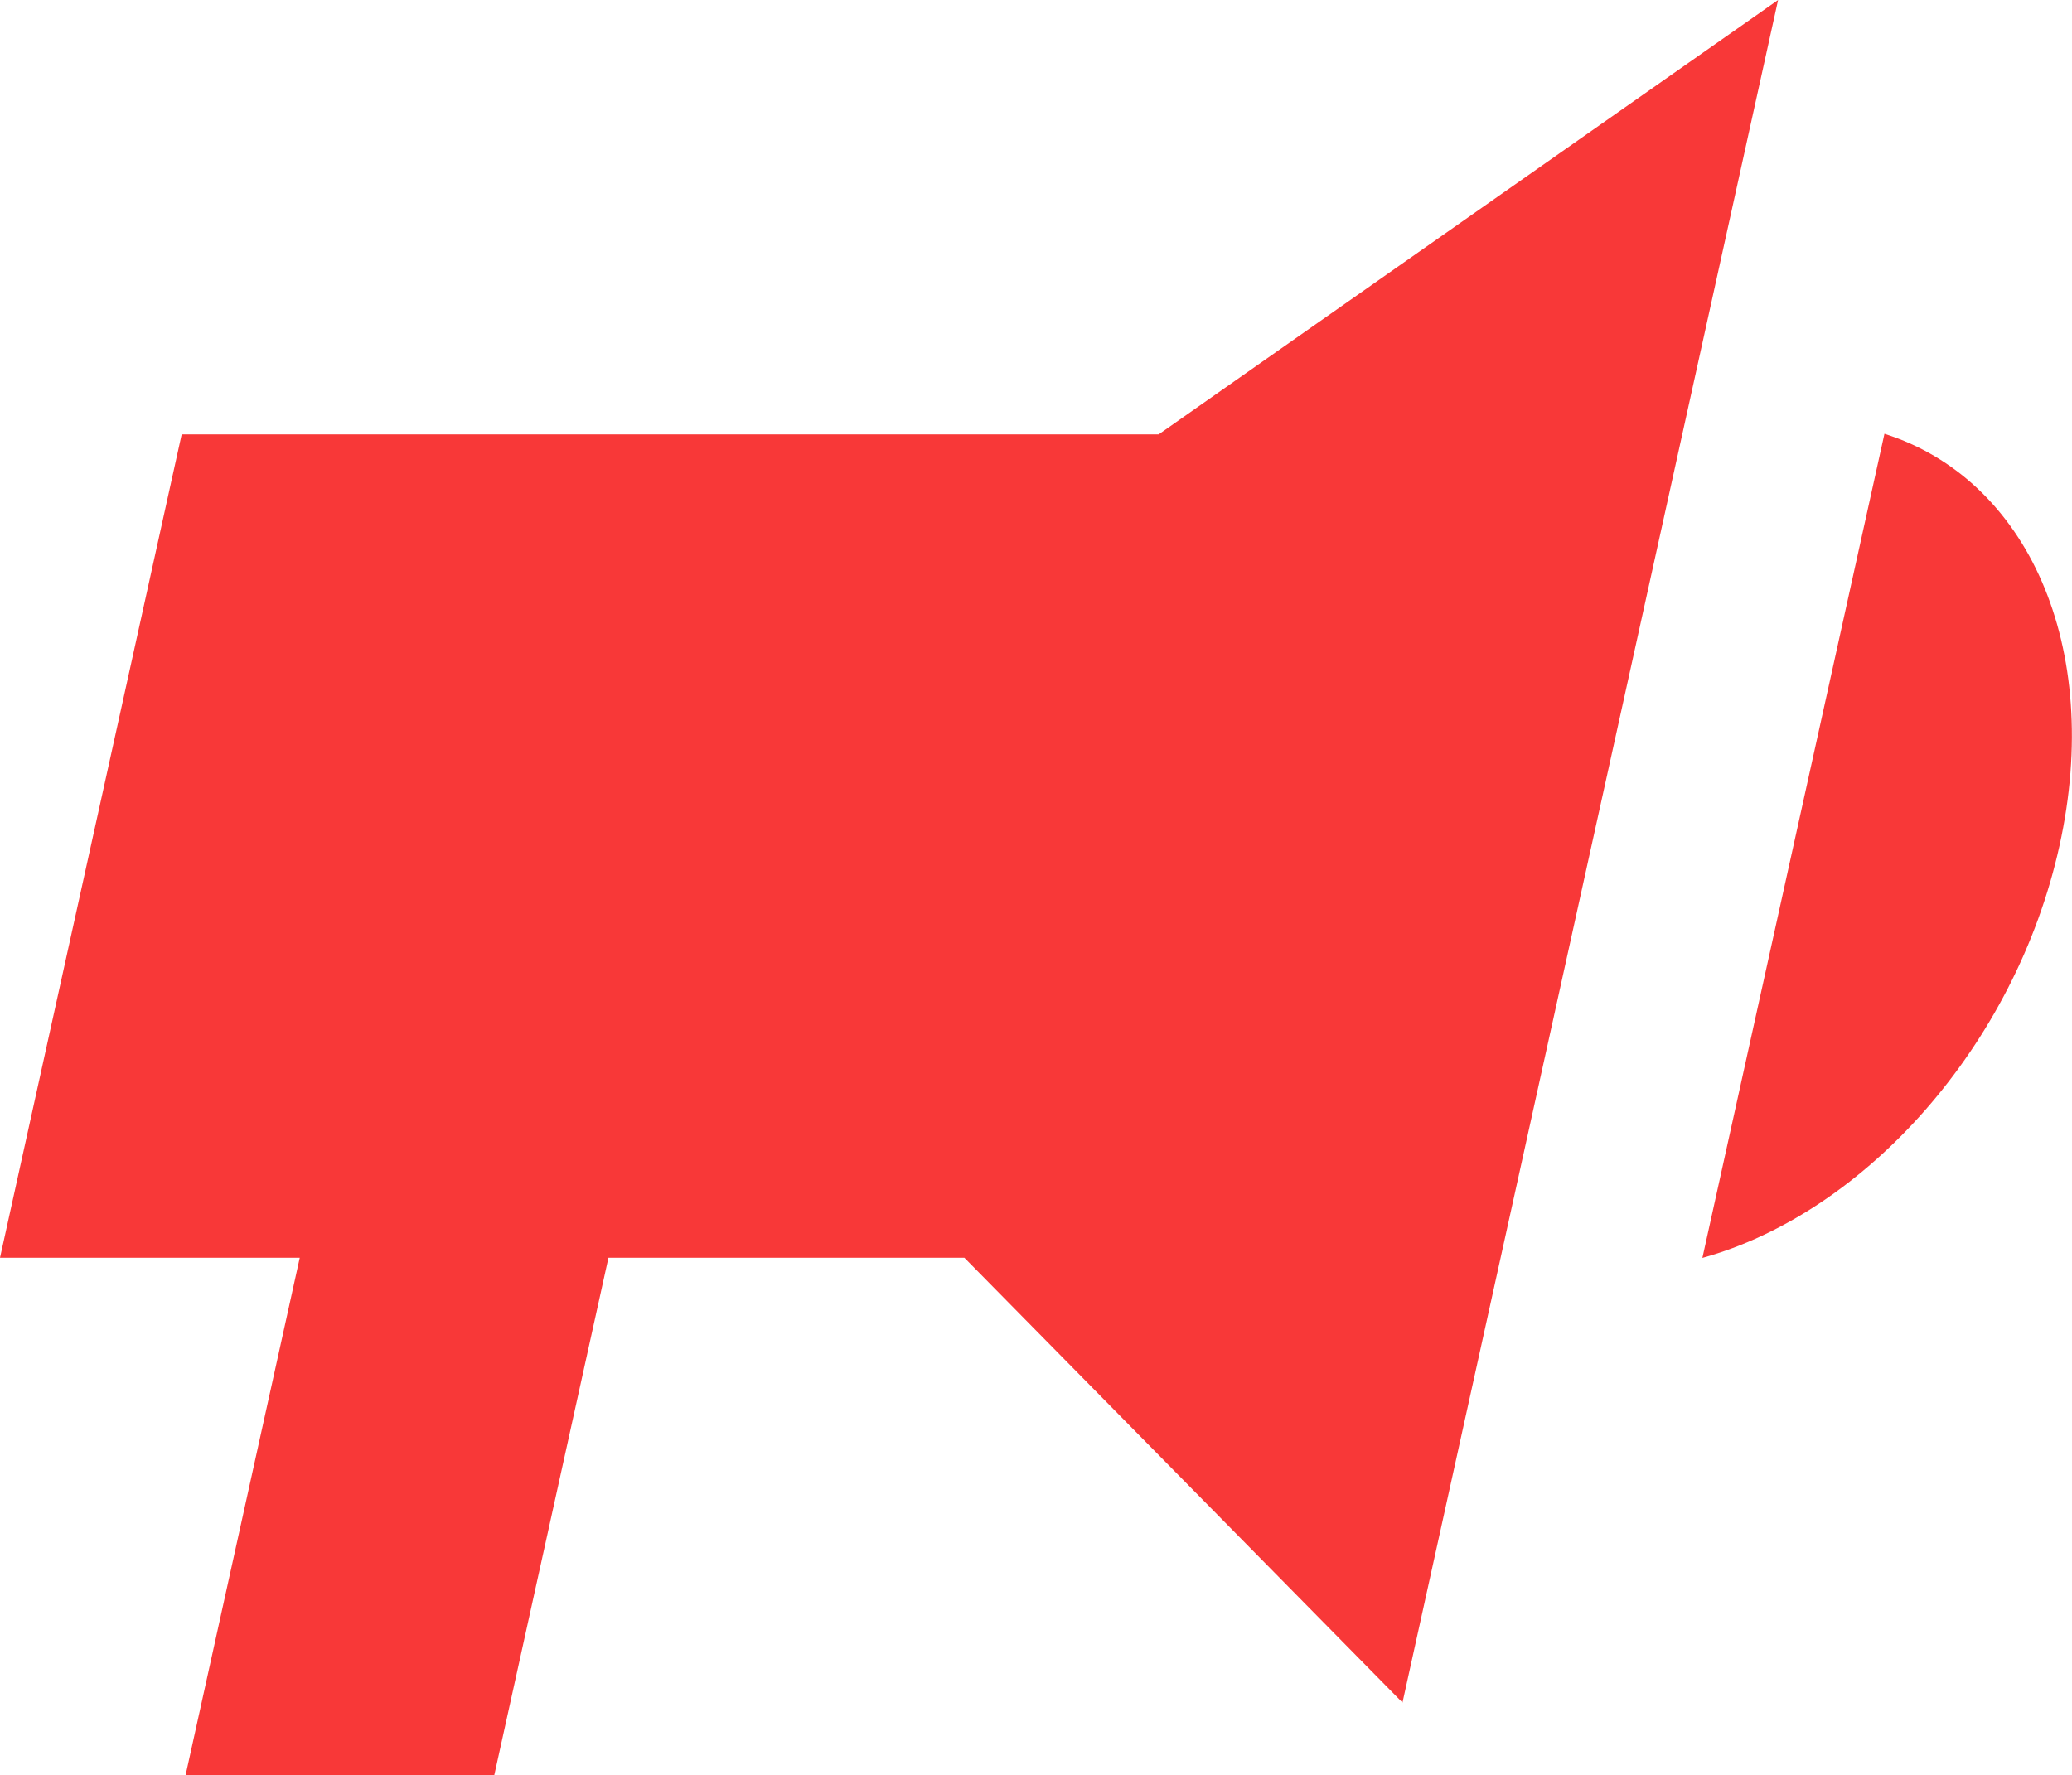
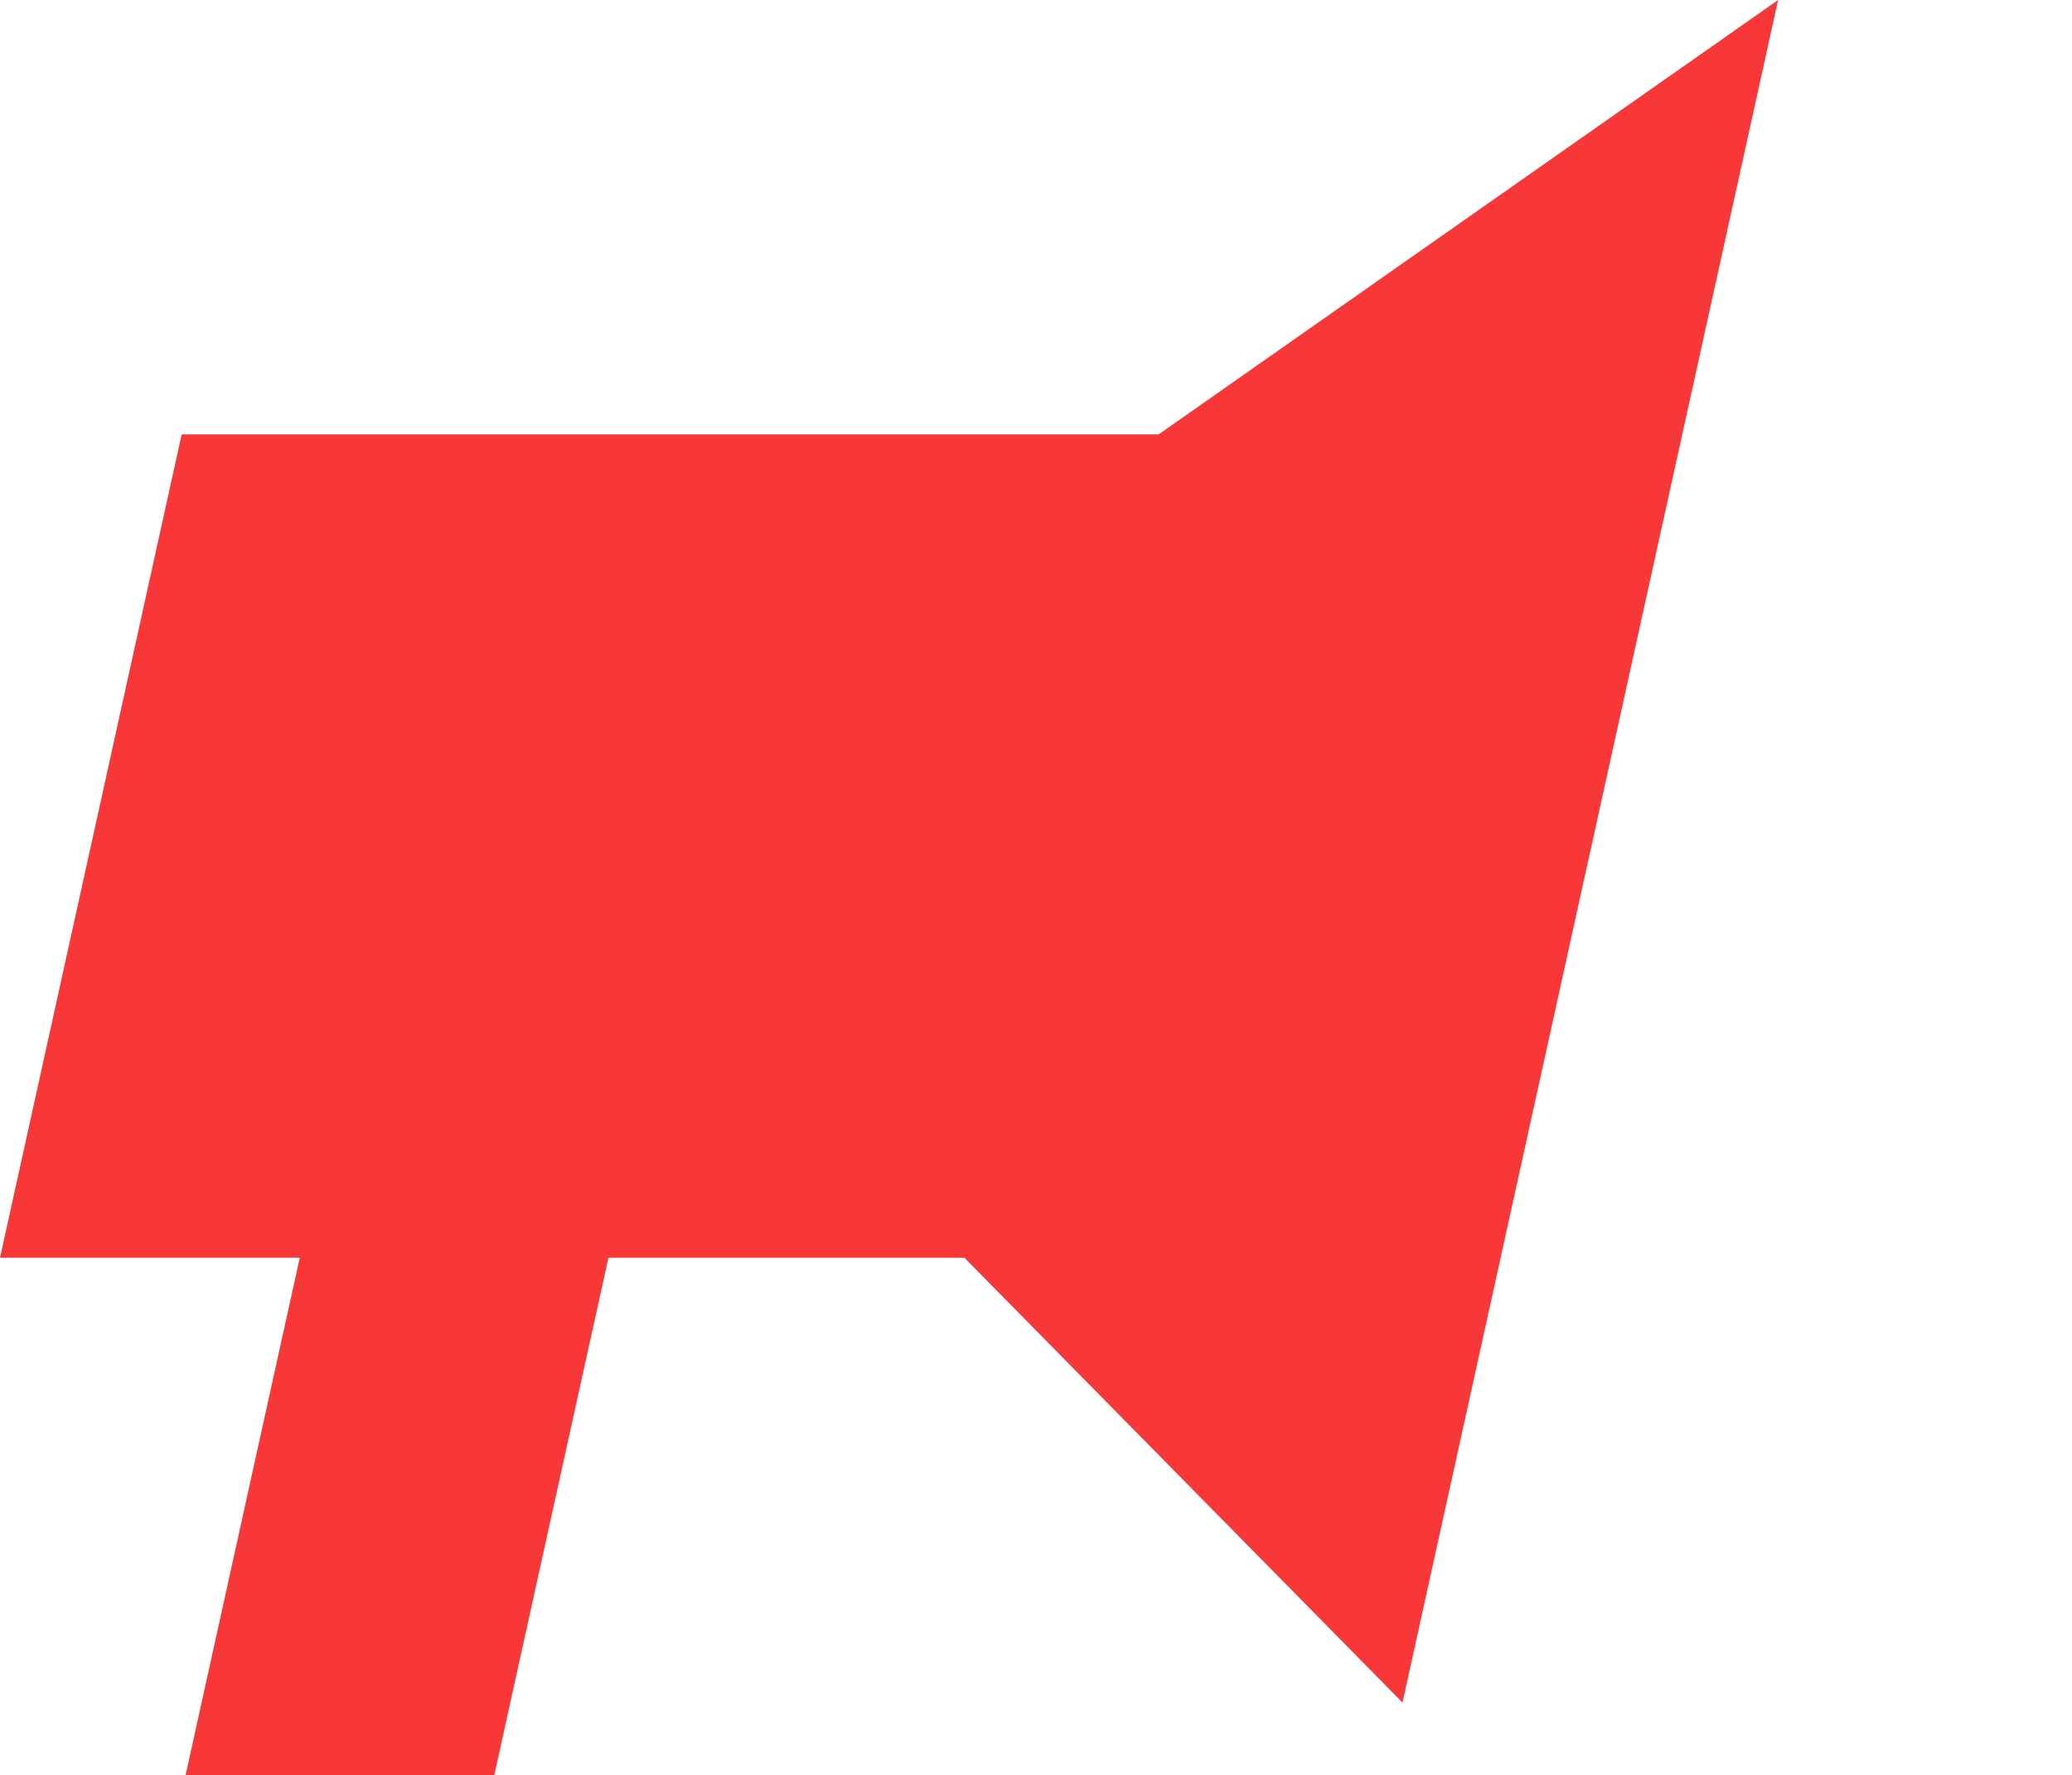
<svg xmlns="http://www.w3.org/2000/svg" width="68.286" height="58.519" viewBox="0 0 68.286 58.519">
  <defs>
    <clipPath id="clip-path">
      <rect id="Rectangle_701" data-name="Rectangle 701" width="68.285" height="58.519" fill="#f83838" />
    </clipPath>
  </defs>
  <g id="Group_571" data-name="Group 571" transform="translate(0)">
    <path id="Path_3054" data-name="Path 3054" d="M58.6,0,38.184,14.319H5.987L0,41.458H9.879L6.115,58.519H16.288l3.764-17.061H31.783L46.221,56.12Z" transform="translate(0 0)" fill="#f83838" />
    <g id="Group_525" data-name="Group 525" transform="translate(0)">
      <g id="Group_524" data-name="Group 524" clip-path="url(#clip-path)">
-         <path id="Path_3055" data-name="Path 3055" d="M159.3,39.066,153.3,66.231c5.361-1.486,10.316-7,11.768-13.583S164,40.552,159.3,39.066" transform="translate(-97.195 -24.768)" fill="#f83838" />
-       </g>
+         </g>
    </g>
  </g>
</svg>